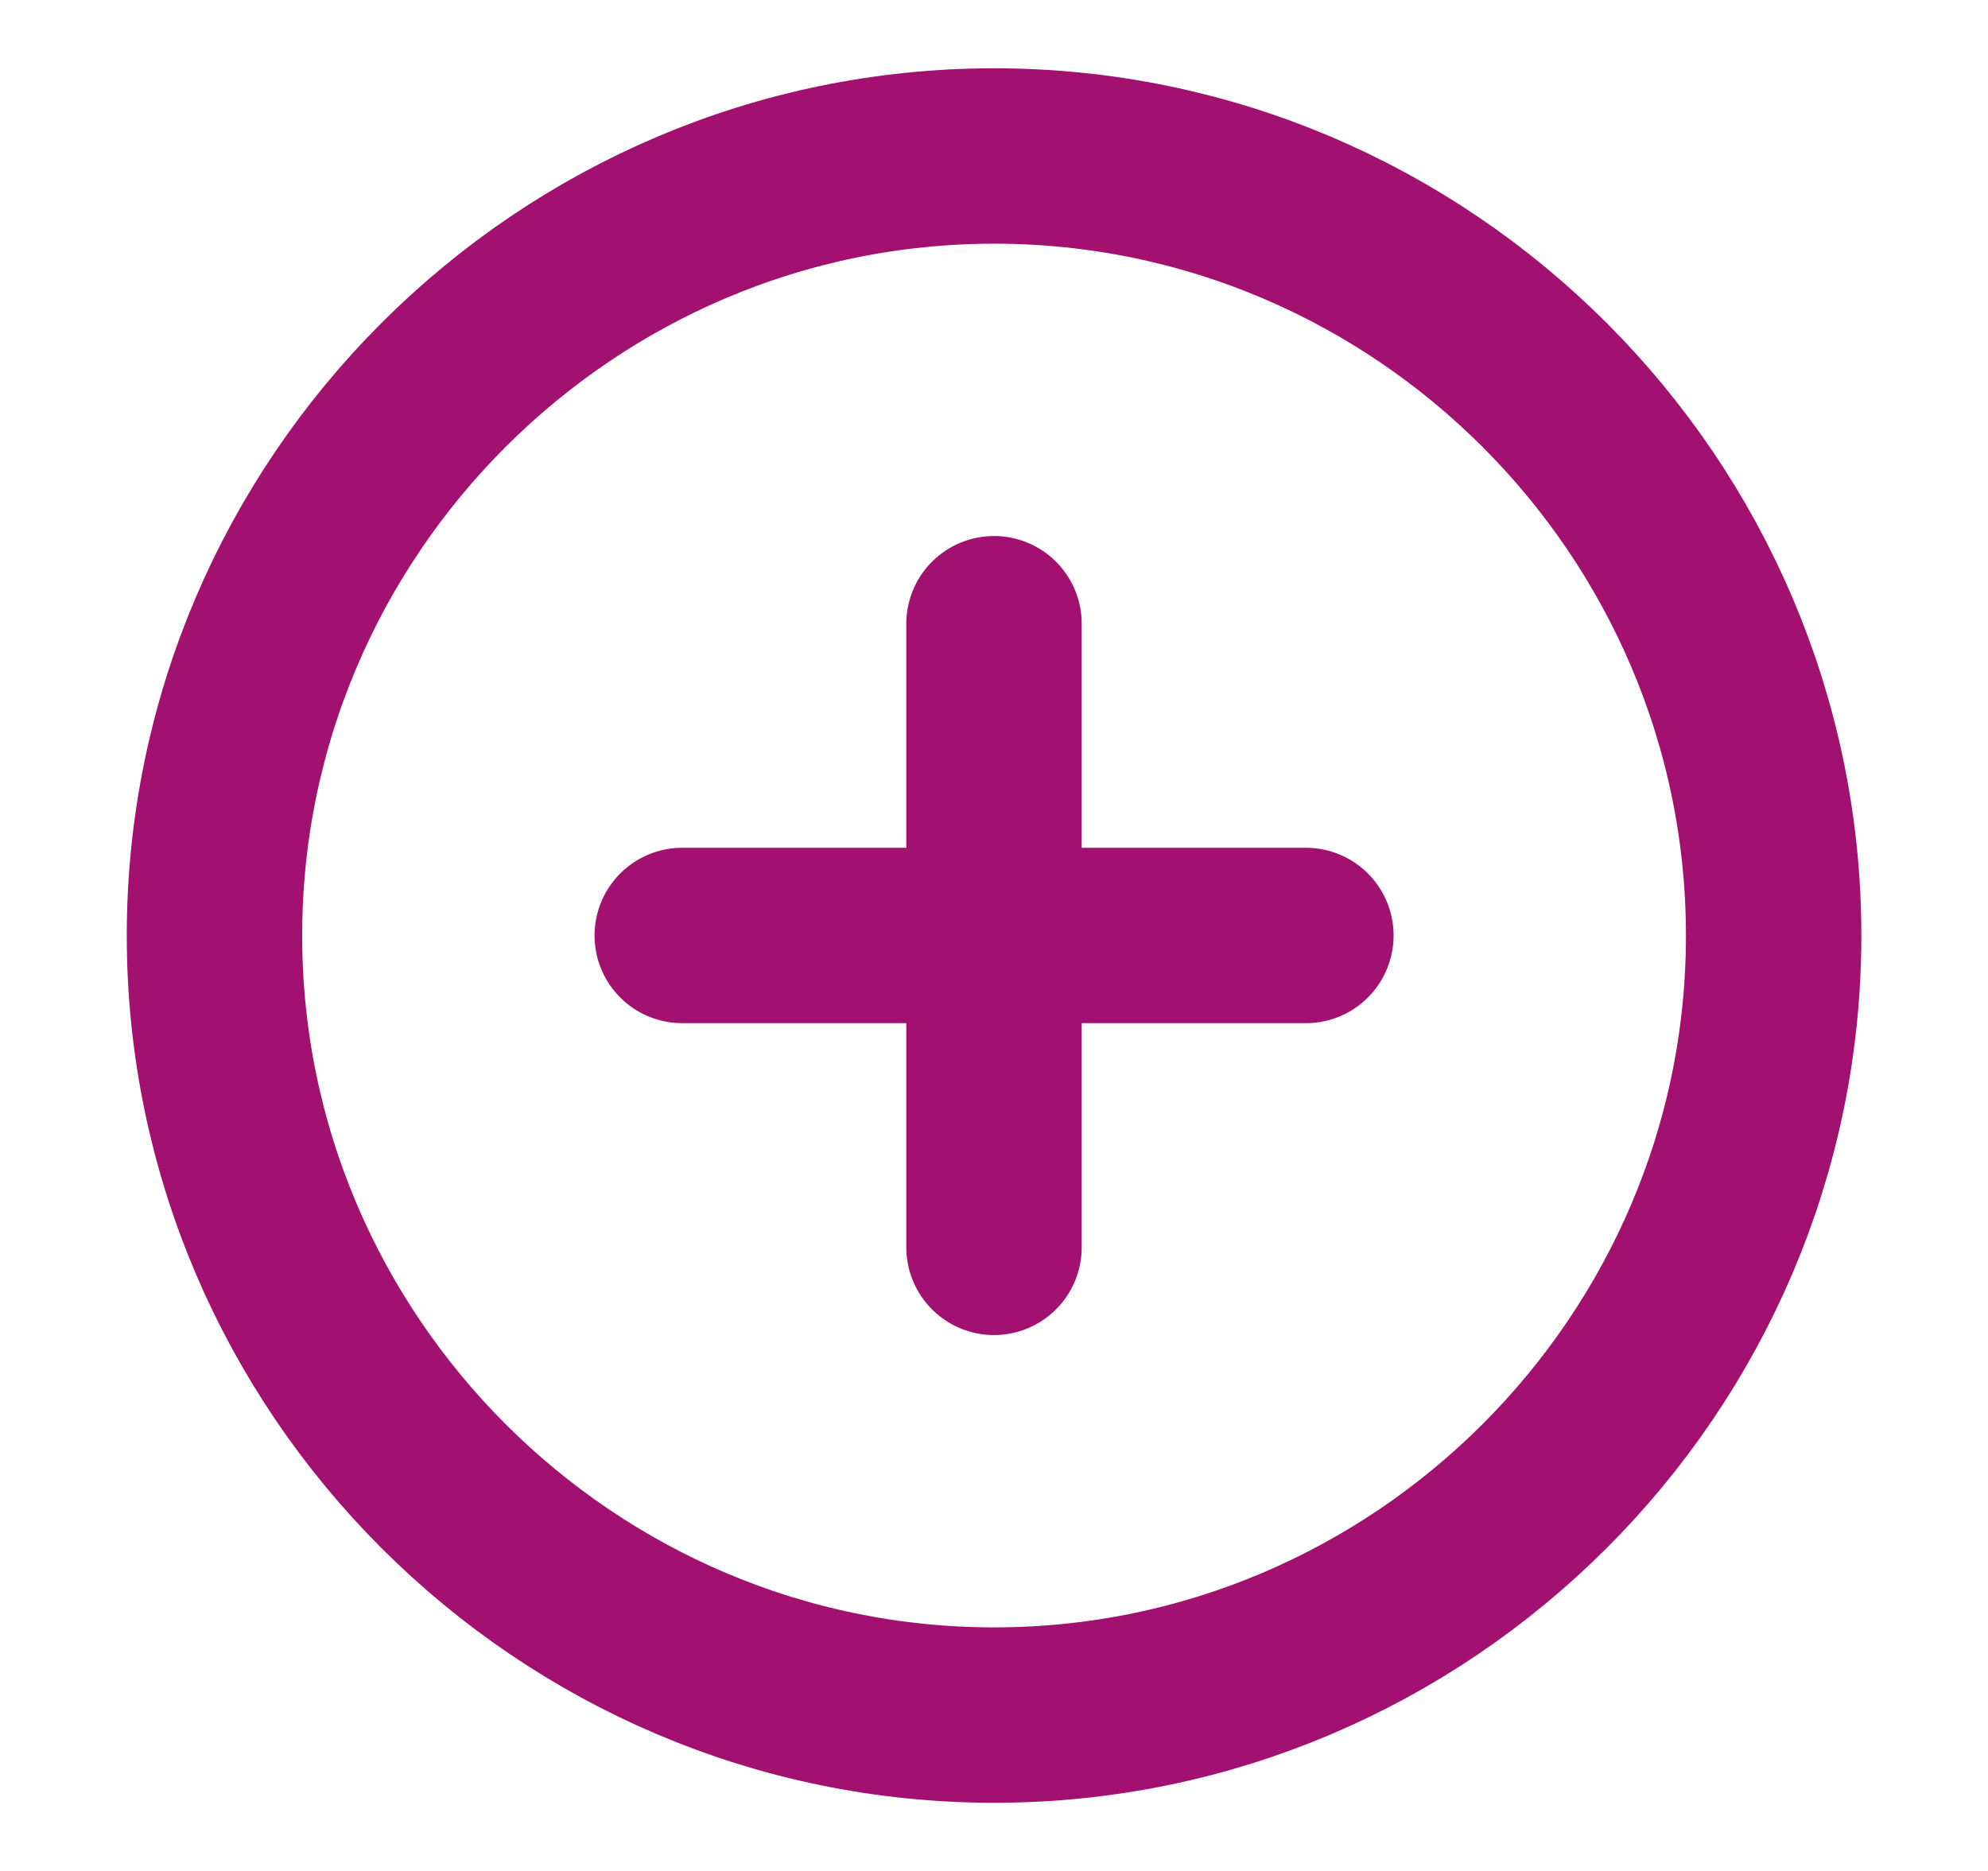
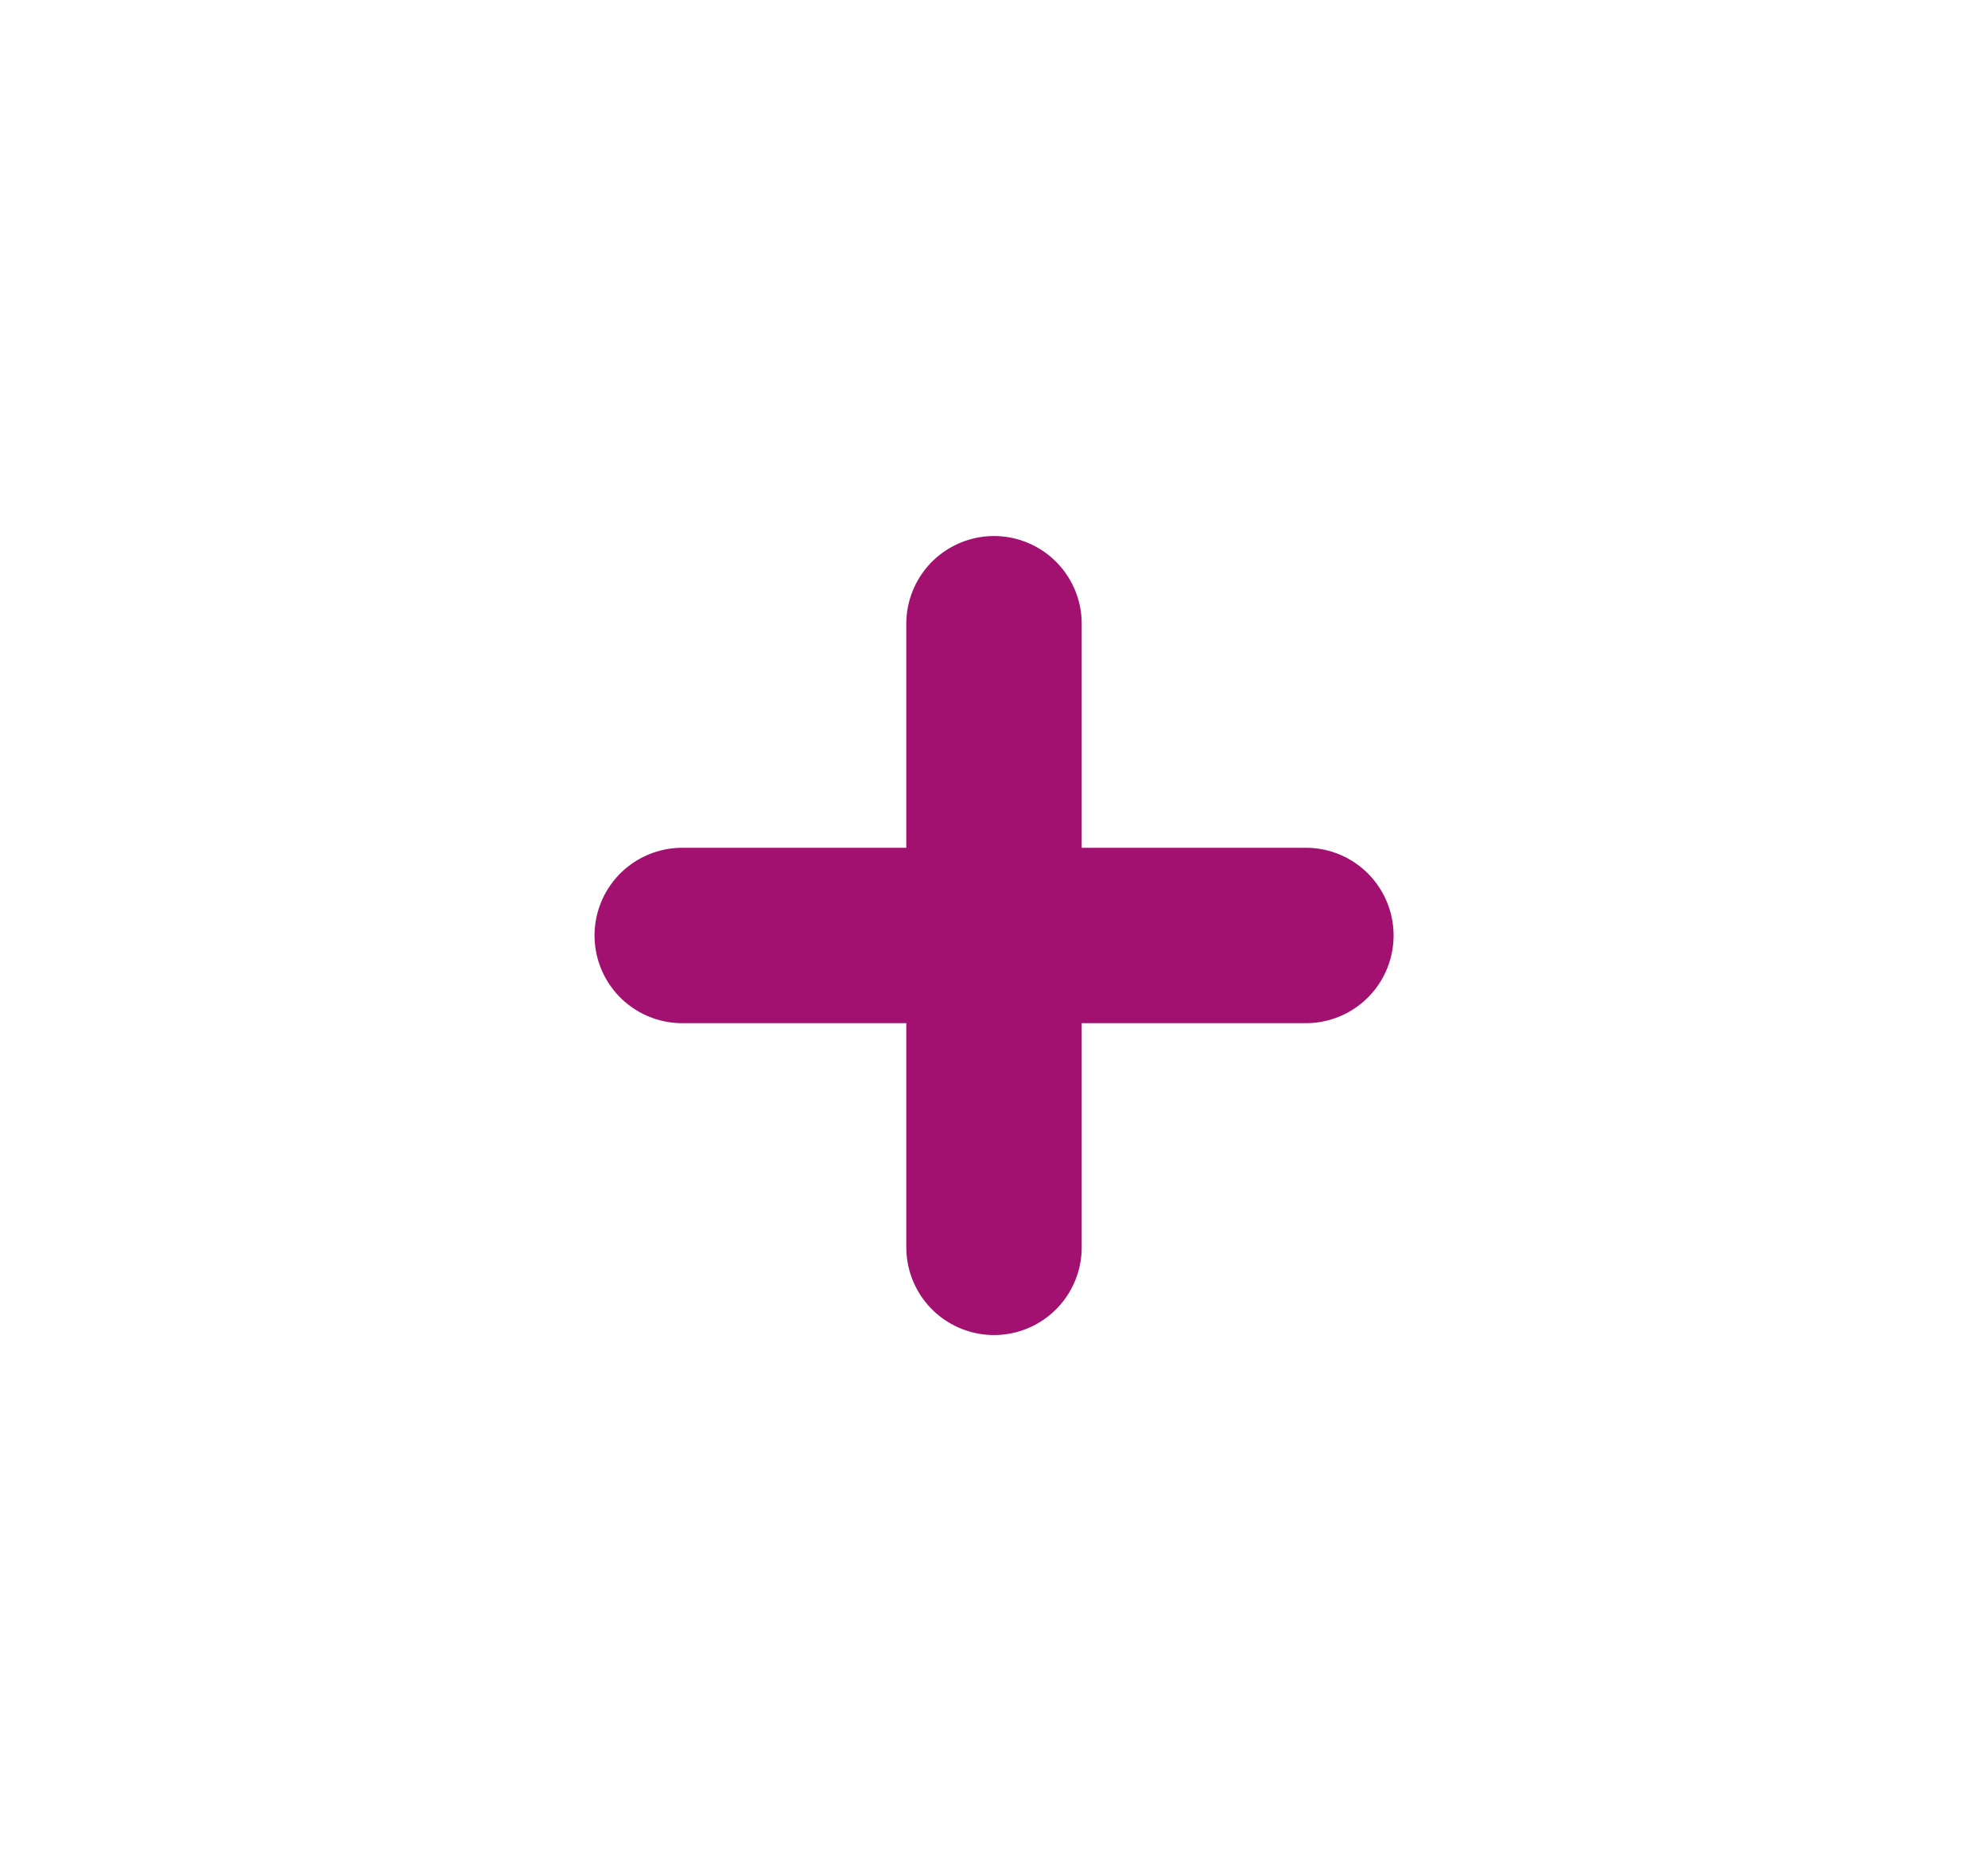
<svg xmlns="http://www.w3.org/2000/svg" width="17" height="16" viewBox="0 0 17 16" fill="none">
-   <path d="M8.501 14.667C12.167 14.667 15.167 11.667 15.167 8.001C15.167 4.334 12.167 1.334 8.501 1.334C4.834 1.334 1.834 4.334 1.834 8.001C1.834 11.667 4.834 14.667 8.501 14.667Z" stroke="#A31170" stroke-width="1.5" stroke-linecap="round" stroke-linejoin="round" />
  <path d="M5.834 8H11.167" stroke="#A31170" stroke-width="1.5" stroke-linecap="round" stroke-linejoin="round" />
  <path d="M8.5 10.667V5.334" stroke="#A31170" stroke-width="1.5" stroke-linecap="round" stroke-linejoin="round" />
</svg>